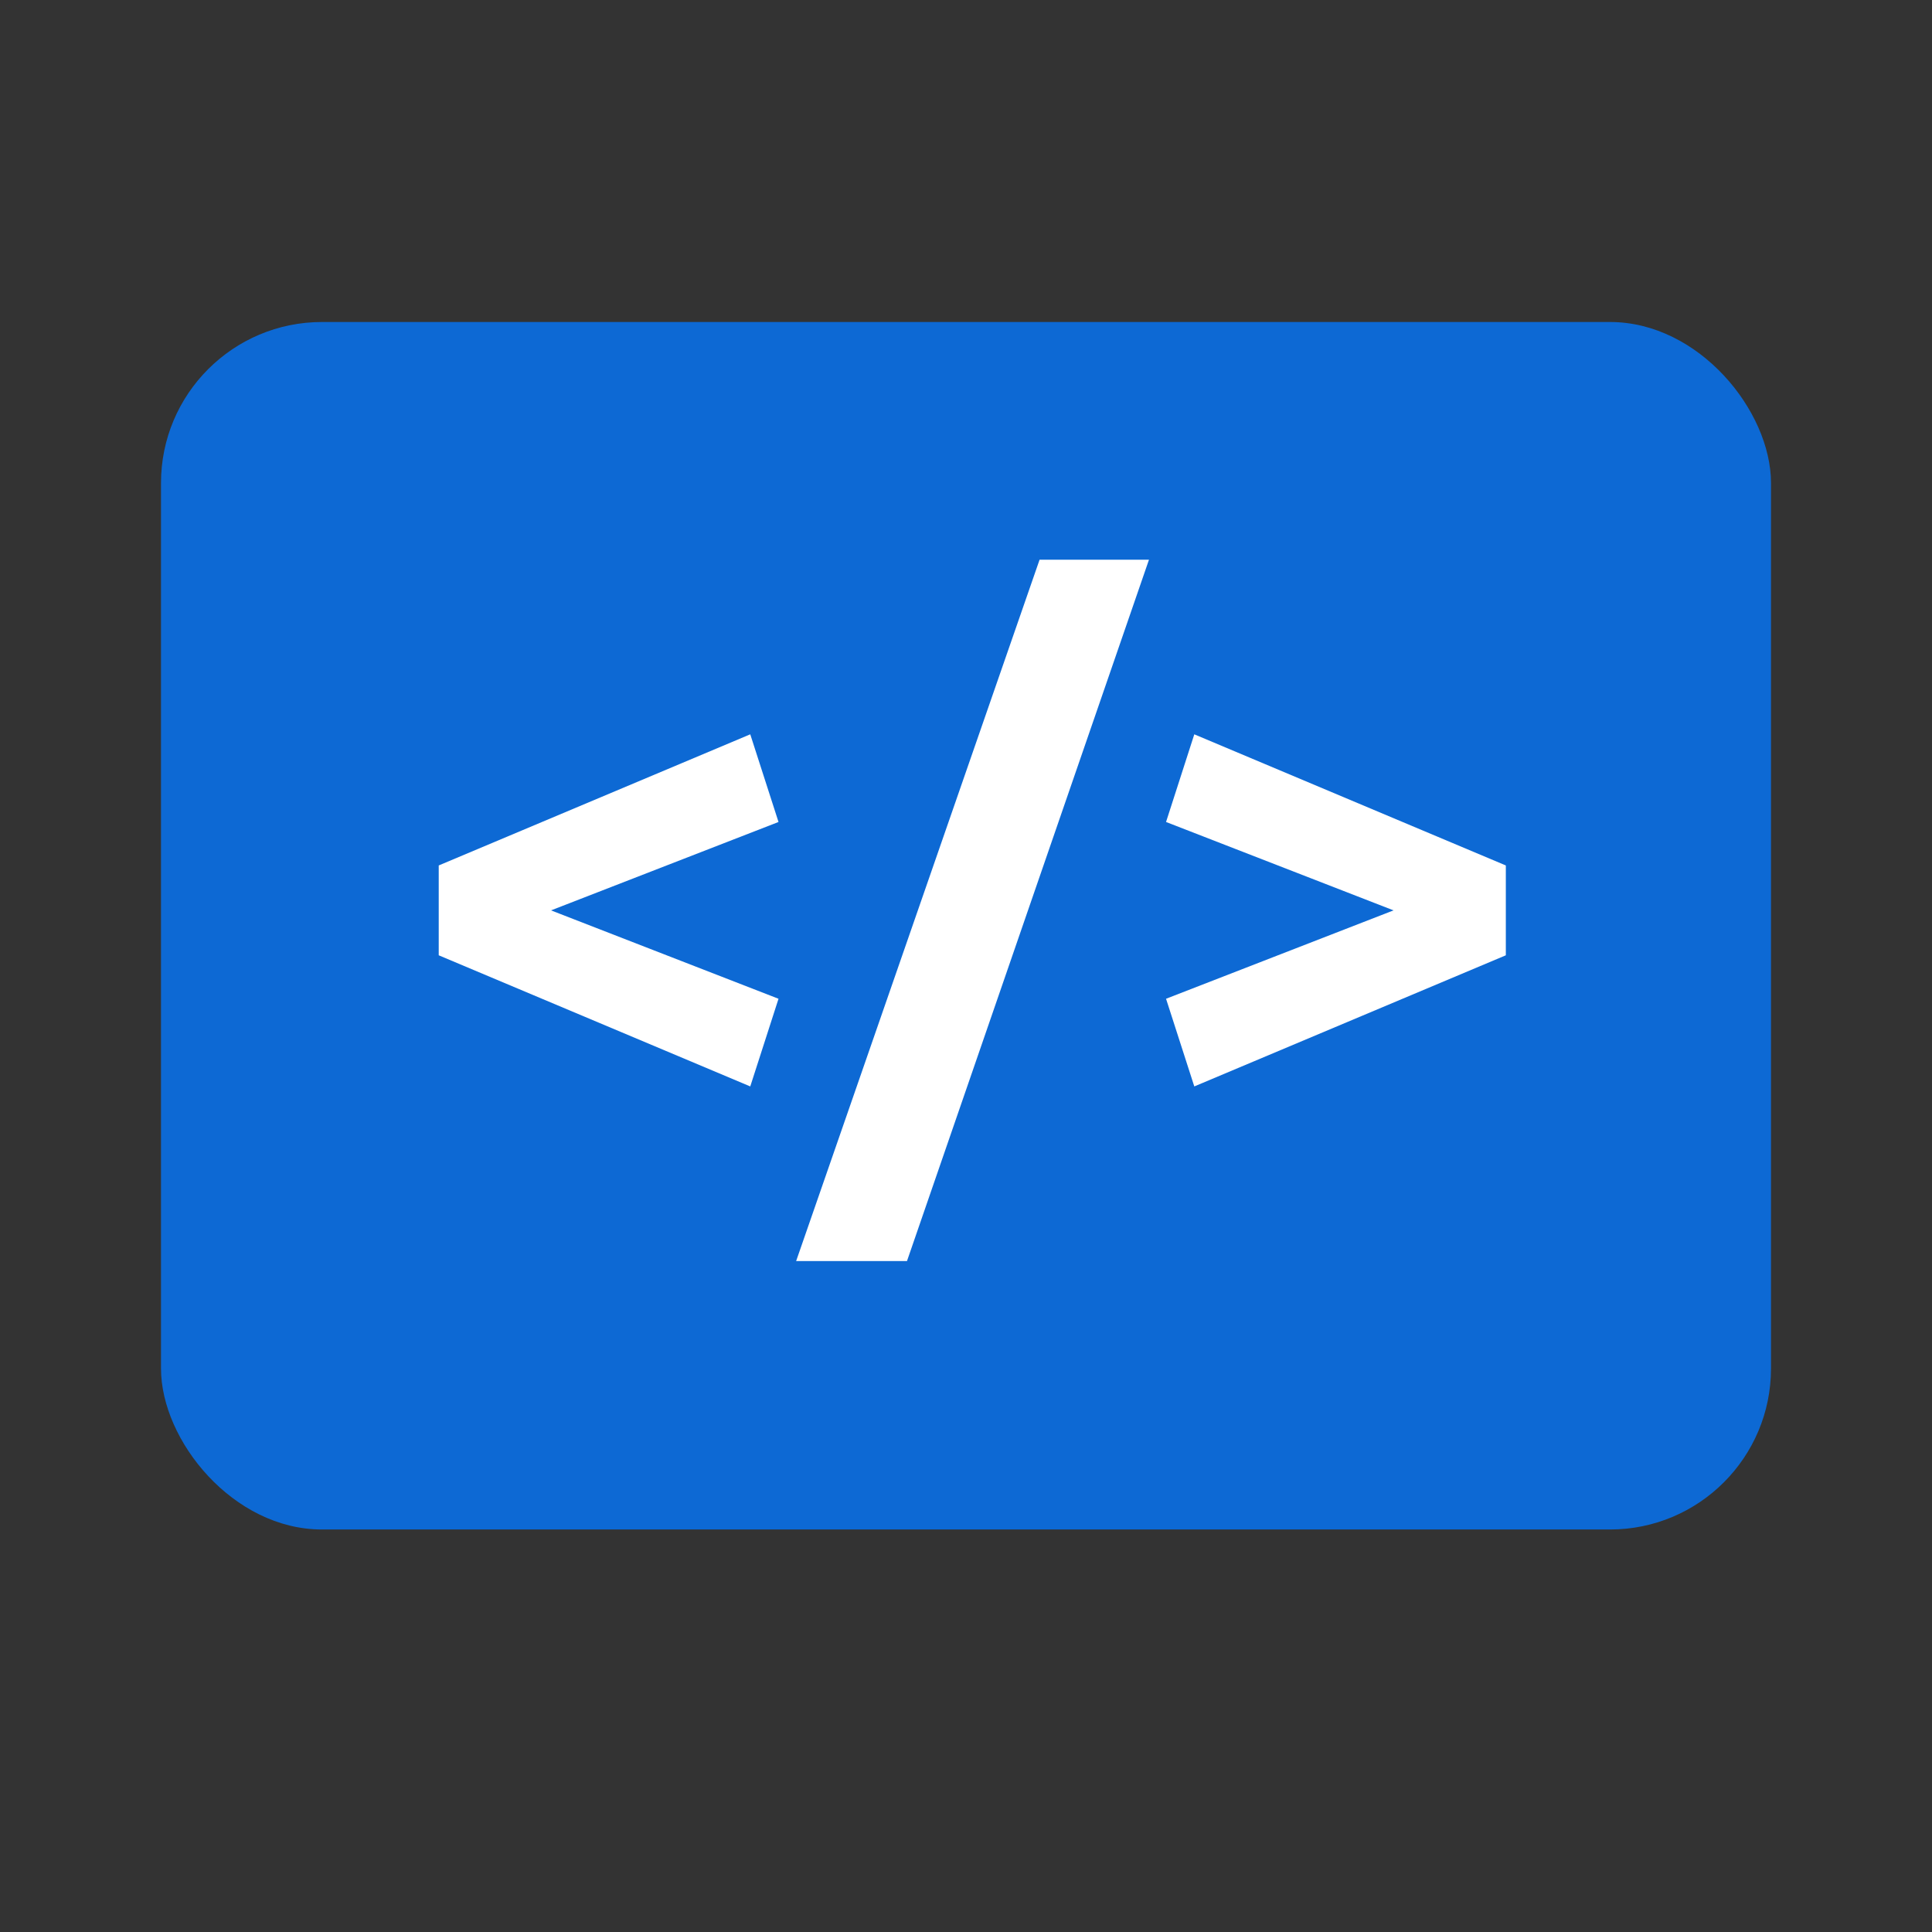
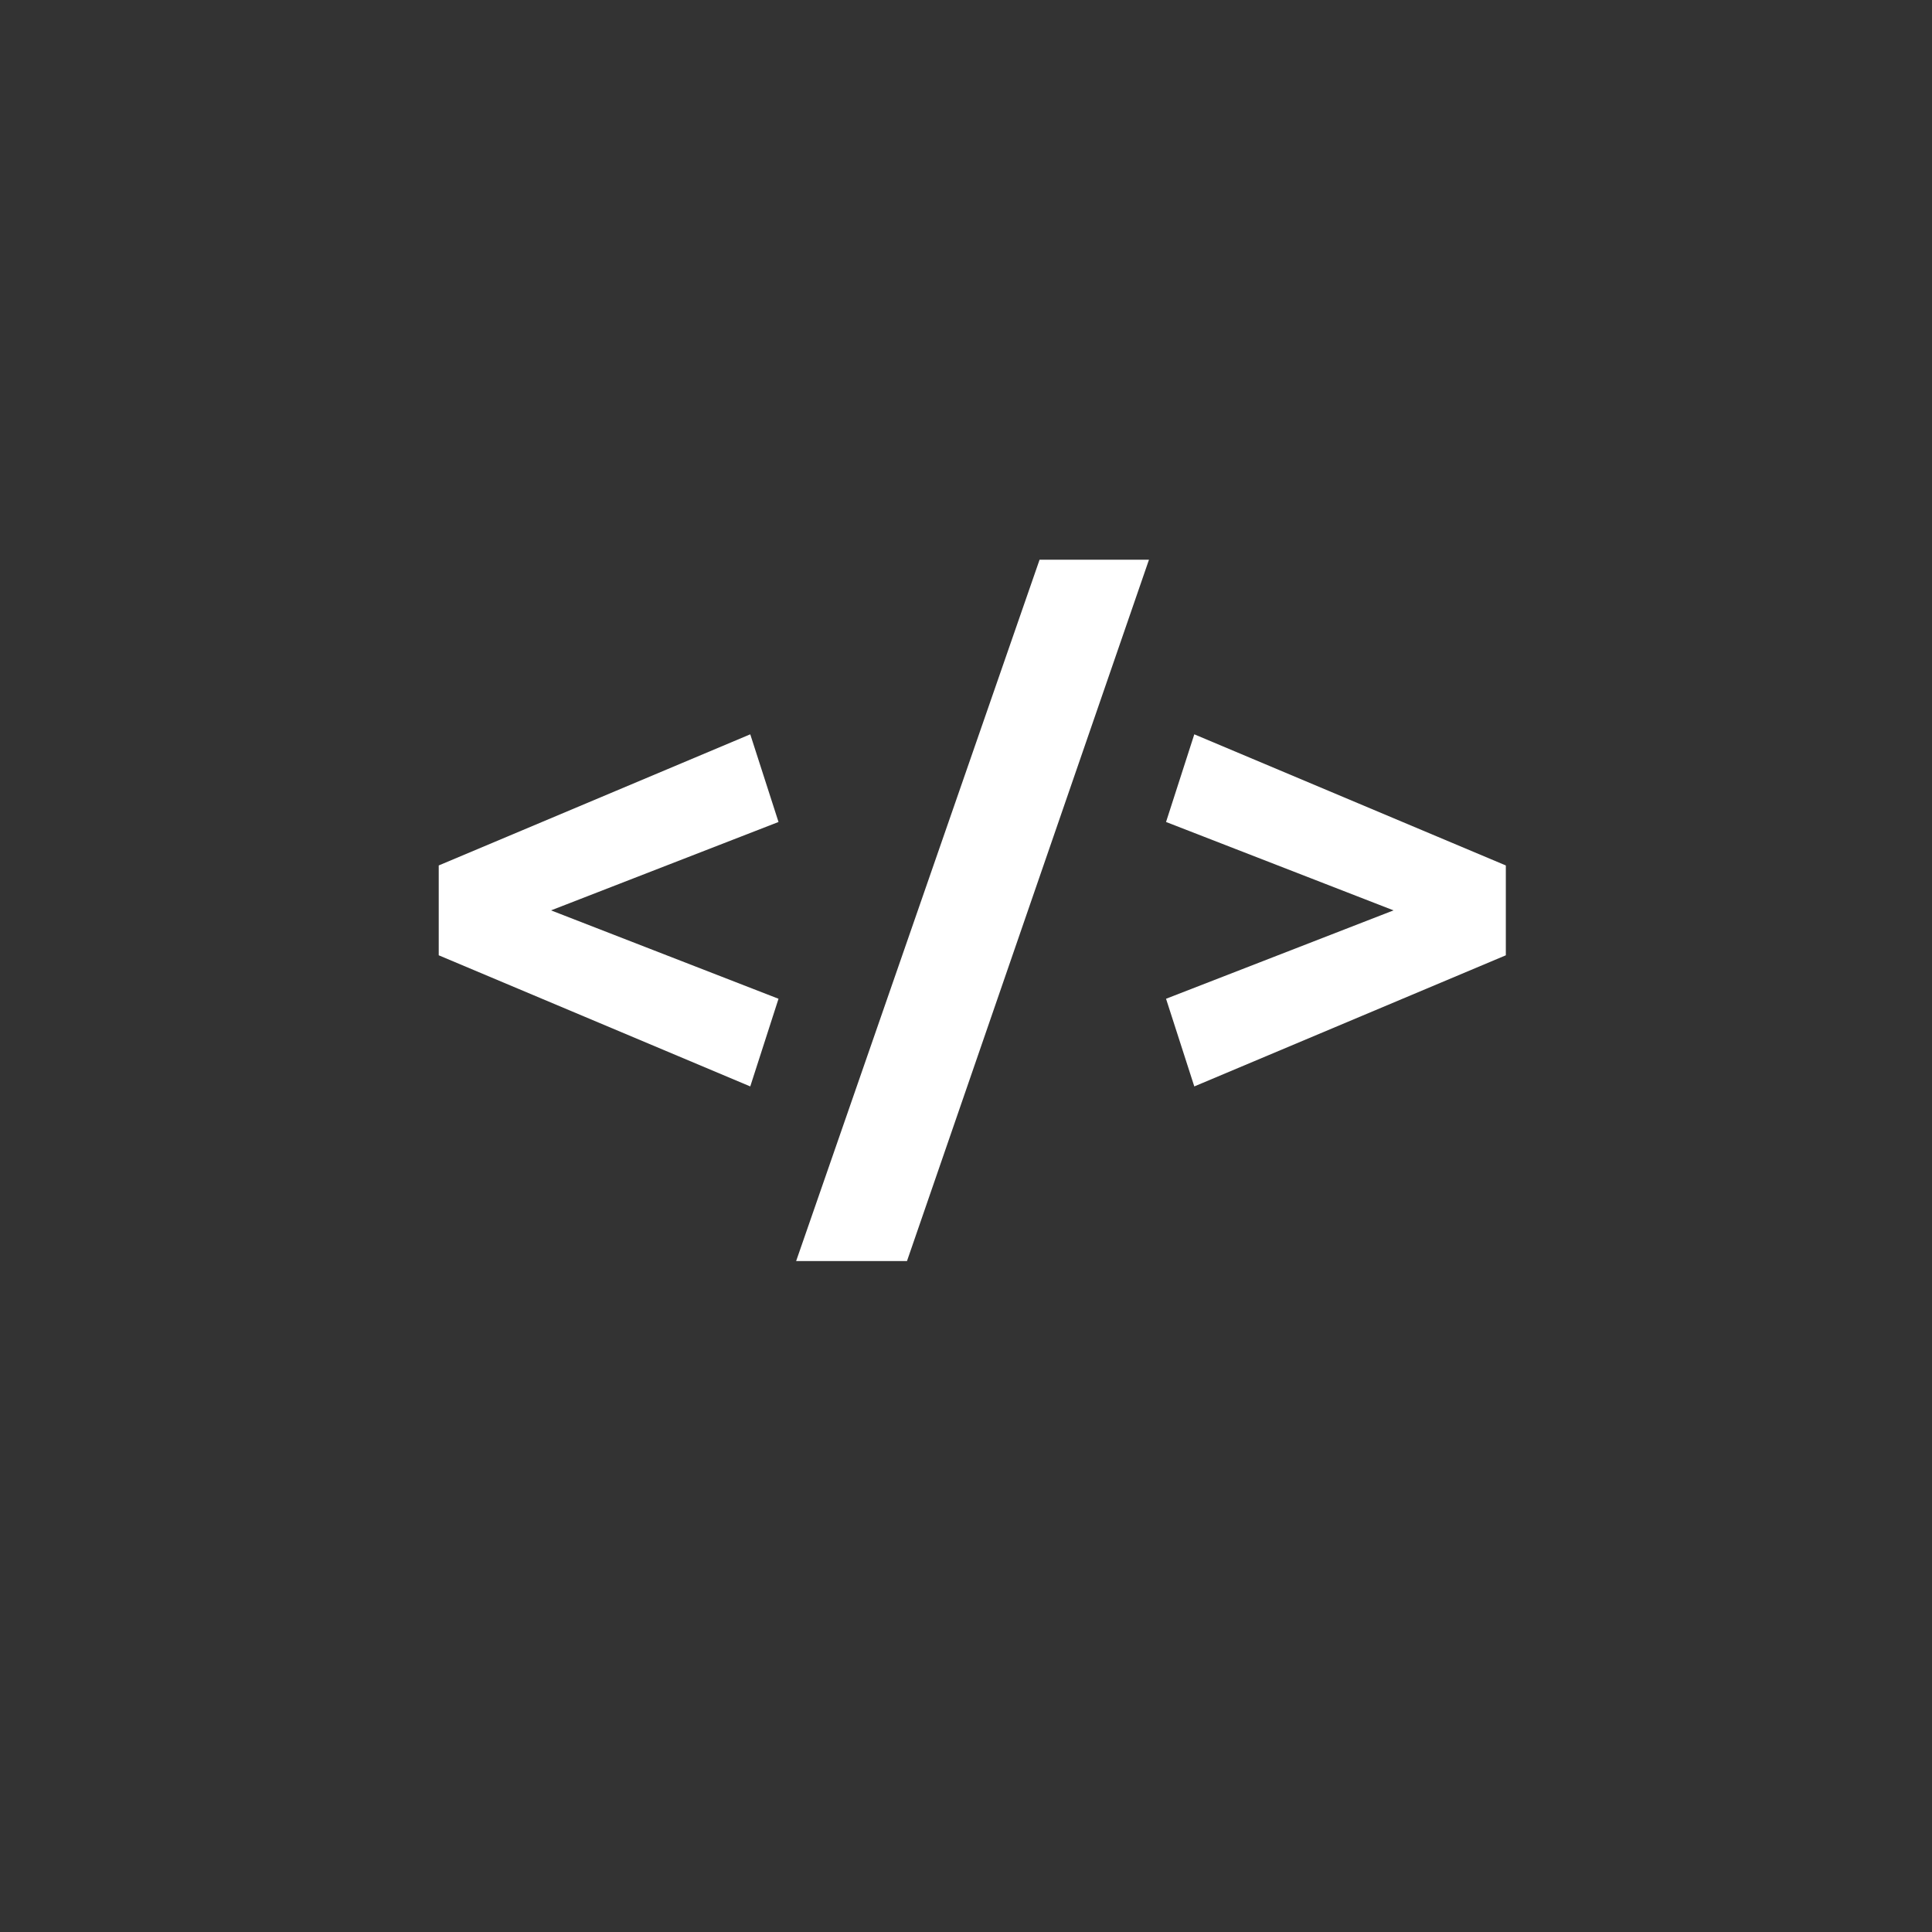
<svg xmlns="http://www.w3.org/2000/svg" width="24" height="24" viewBox="0 0 24 24" fill="none">
  <rect x="0" y="0" width="24" height="24" fill="#333333" stroke="none" />
-   <rect x="2" y="4" width="20" height="15" rx="2" fill="#0D69D4" />
  <path d="M5.45 10.751L9.32 9.122L9.671 10.211L6.845 11.309L9.671 12.407L9.32 13.496L5.45 11.867V10.751ZM11.267 15.665H9.89L12.914 6.953H14.273L11.267 15.665ZM18.706 11.867L14.836 13.496L14.485 12.407L17.311 11.309L14.485 10.211L14.836 9.122L18.706 10.751V11.867Z" fill="white" />
</svg>